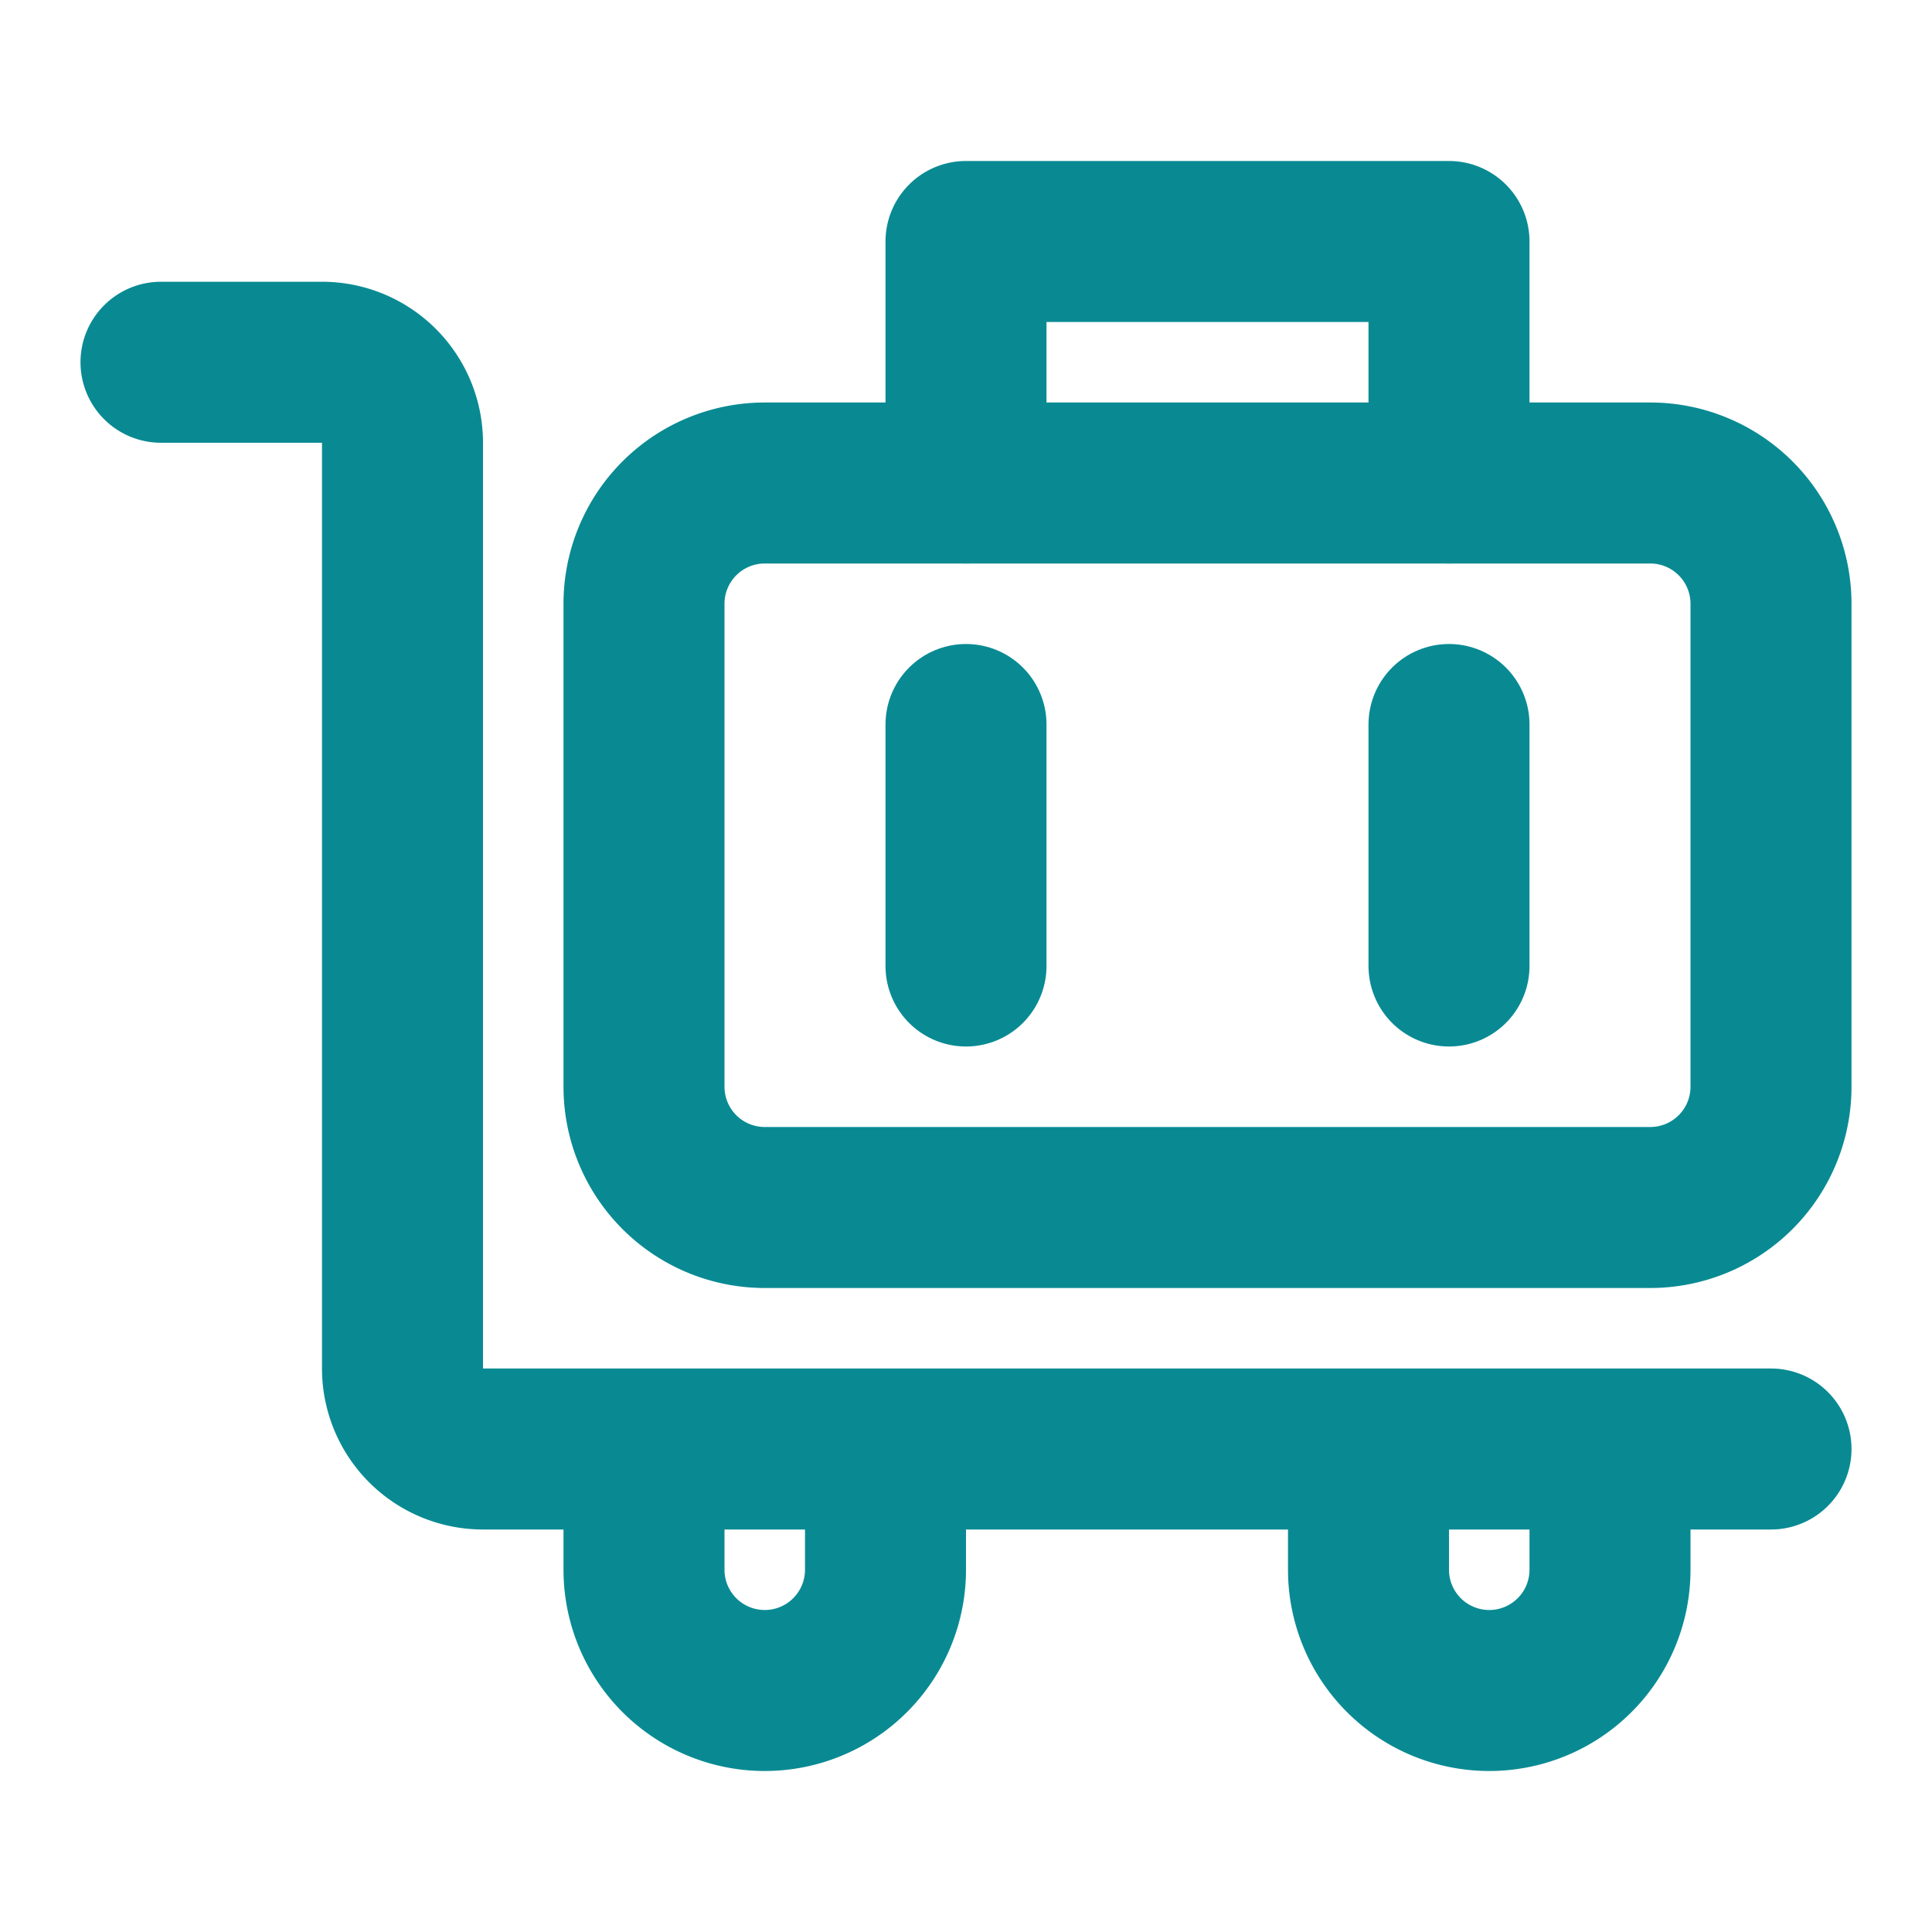
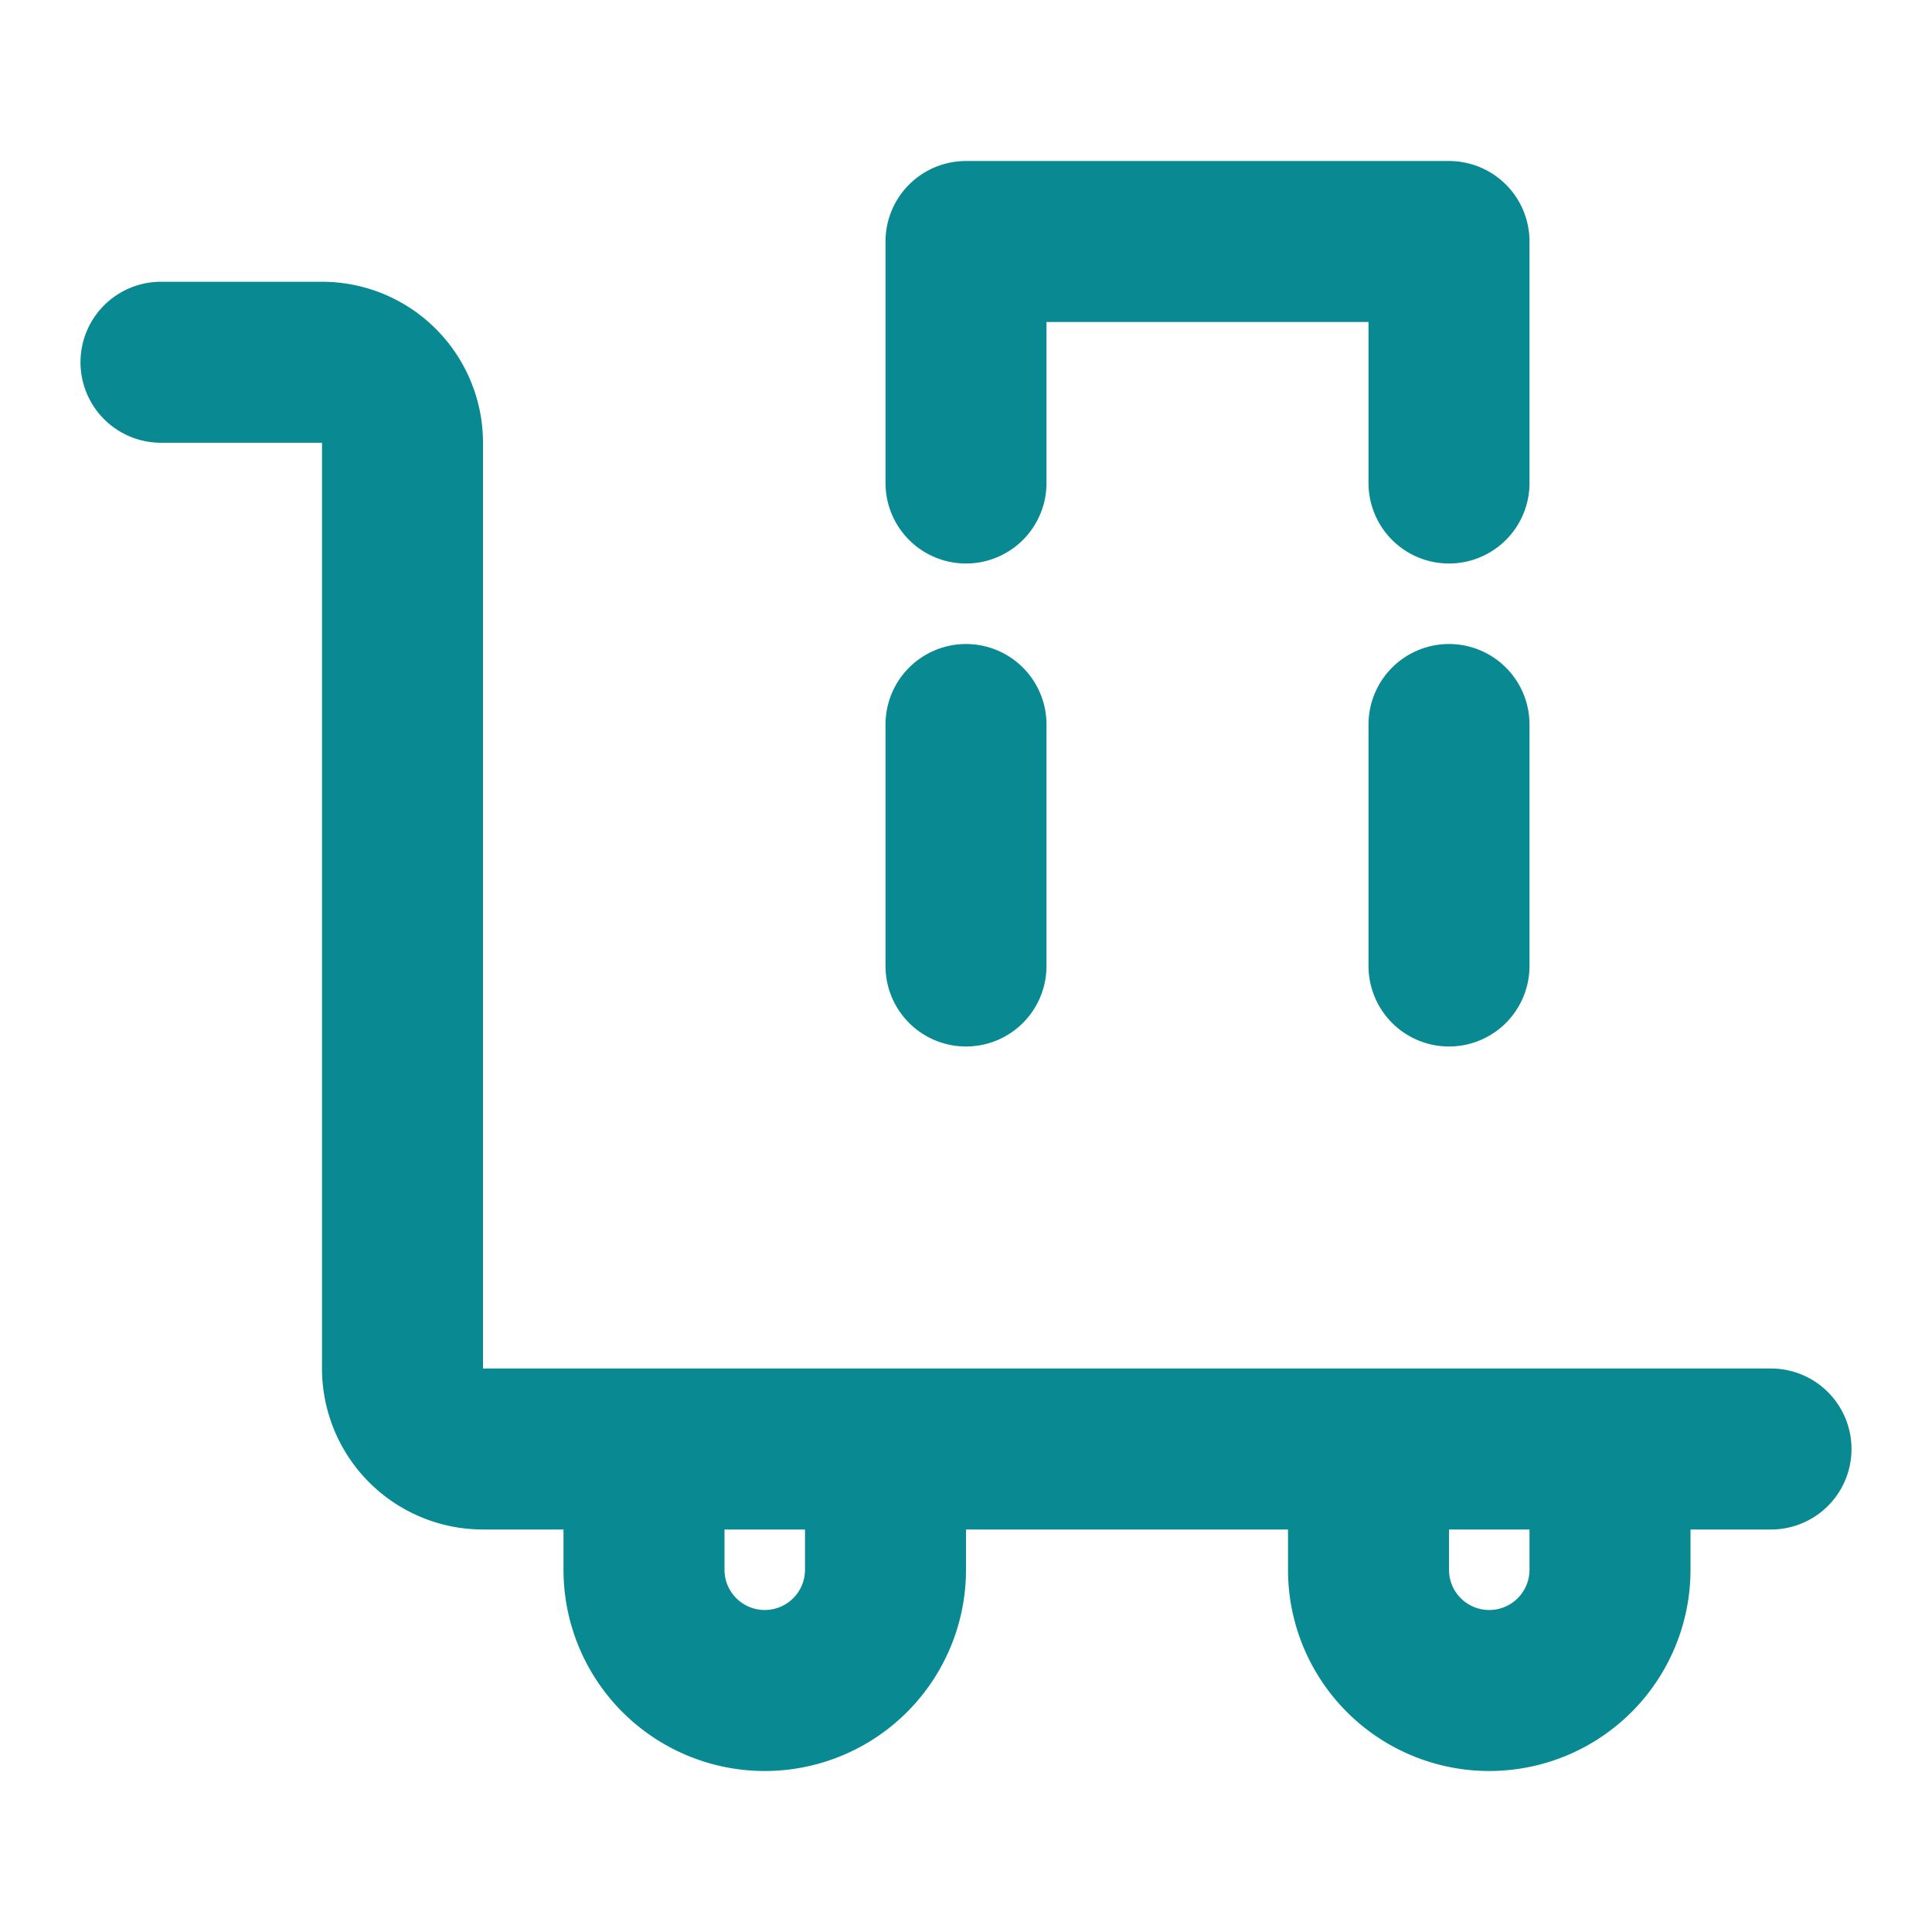
<svg xmlns="http://www.w3.org/2000/svg" width="24" height="24" fill="none" viewBox="0 0 24 24">
-   <path stroke="#098A93" stroke-linejoin="round" stroke-width="2" d="M20.5 6h-11A1.5 1.5 0 0 0 8 7.5v6A1.5 1.5 0 0 0 9.5 15h11a1.5 1.5 0 0 0 1.5-1.5v-6A1.5 1.5 0 0 0 20.5 6Z" />
  <path stroke="#098A93" stroke-linecap="round" stroke-width="2" d="M12 9v3m6-3v3" />
  <path stroke="#098A93" stroke-linecap="round" stroke-linejoin="round" stroke-width="2" d="M18 6V3h-6v3m10 12H6a1 1 0 0 1-1-1V5.5a1 1 0 0 0-1-1H2M9.5 21A1.5 1.5 0 0 1 8 19.5V18h3v1.5A1.5 1.5 0 0 1 9.5 21m9 0a1.5 1.5 0 0 1-1.5-1.5V18h3v1.5a1.5 1.5 0 0 1-1.5 1.5" />
</svg>